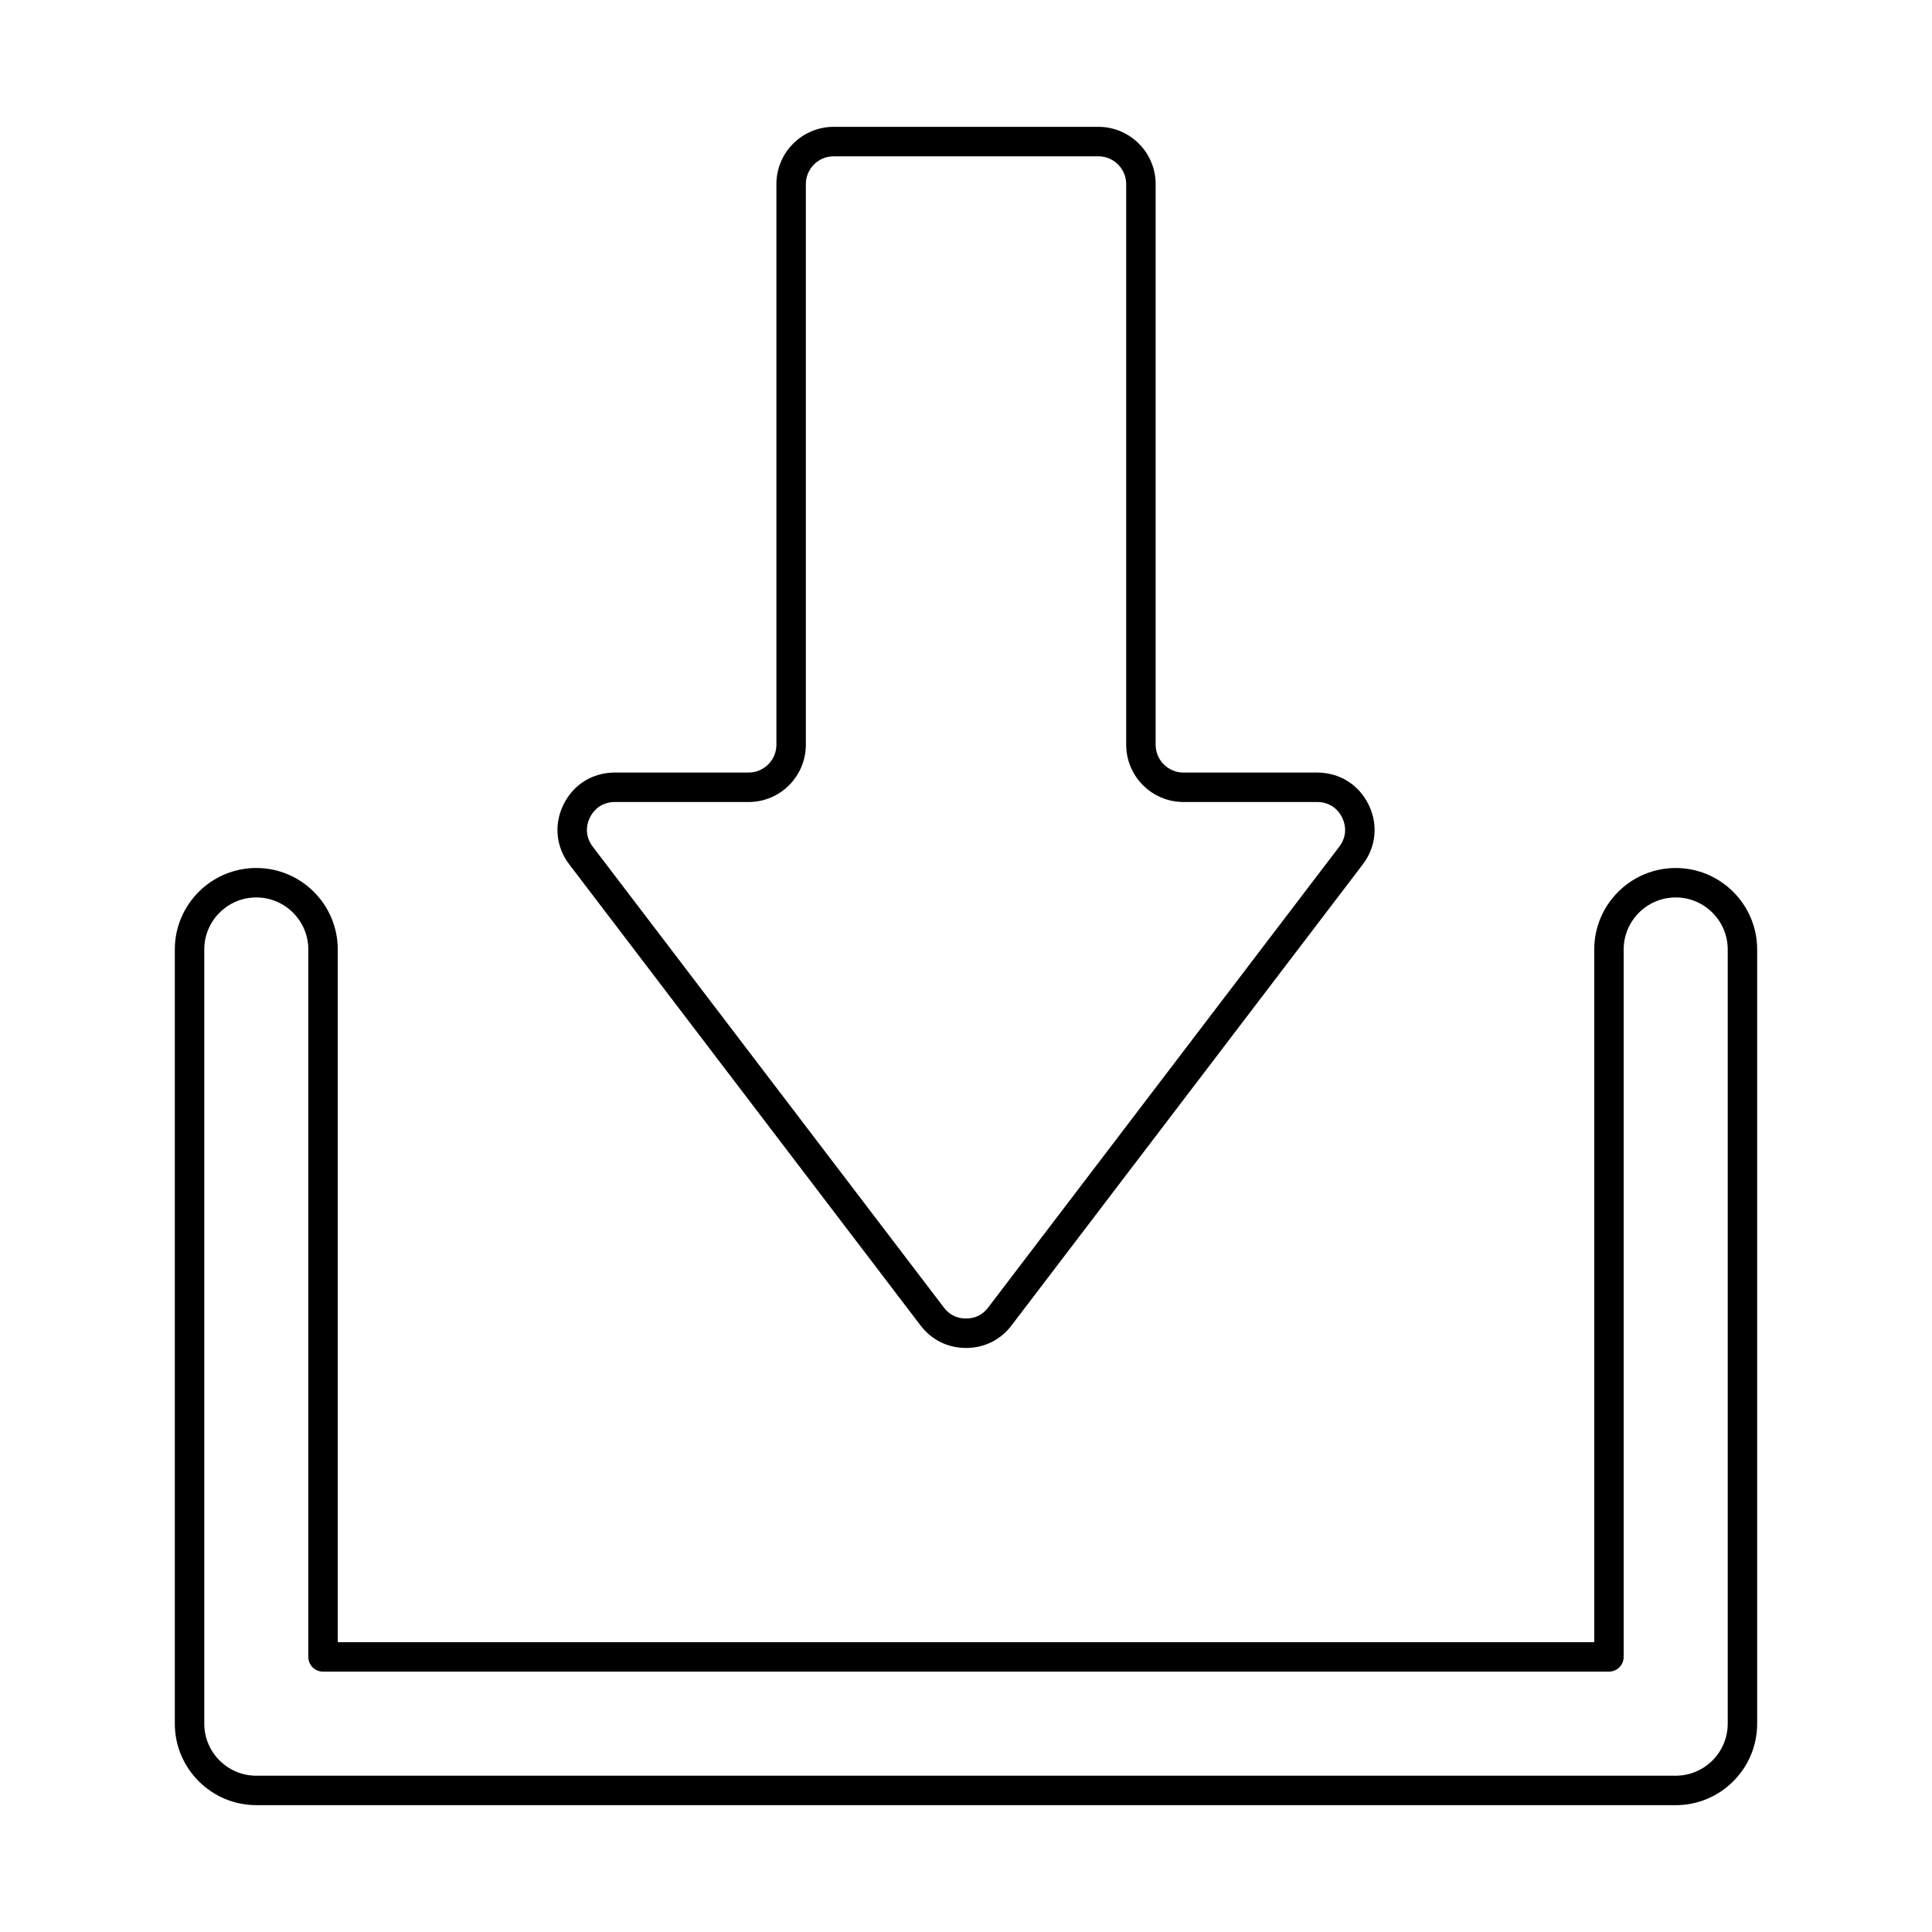
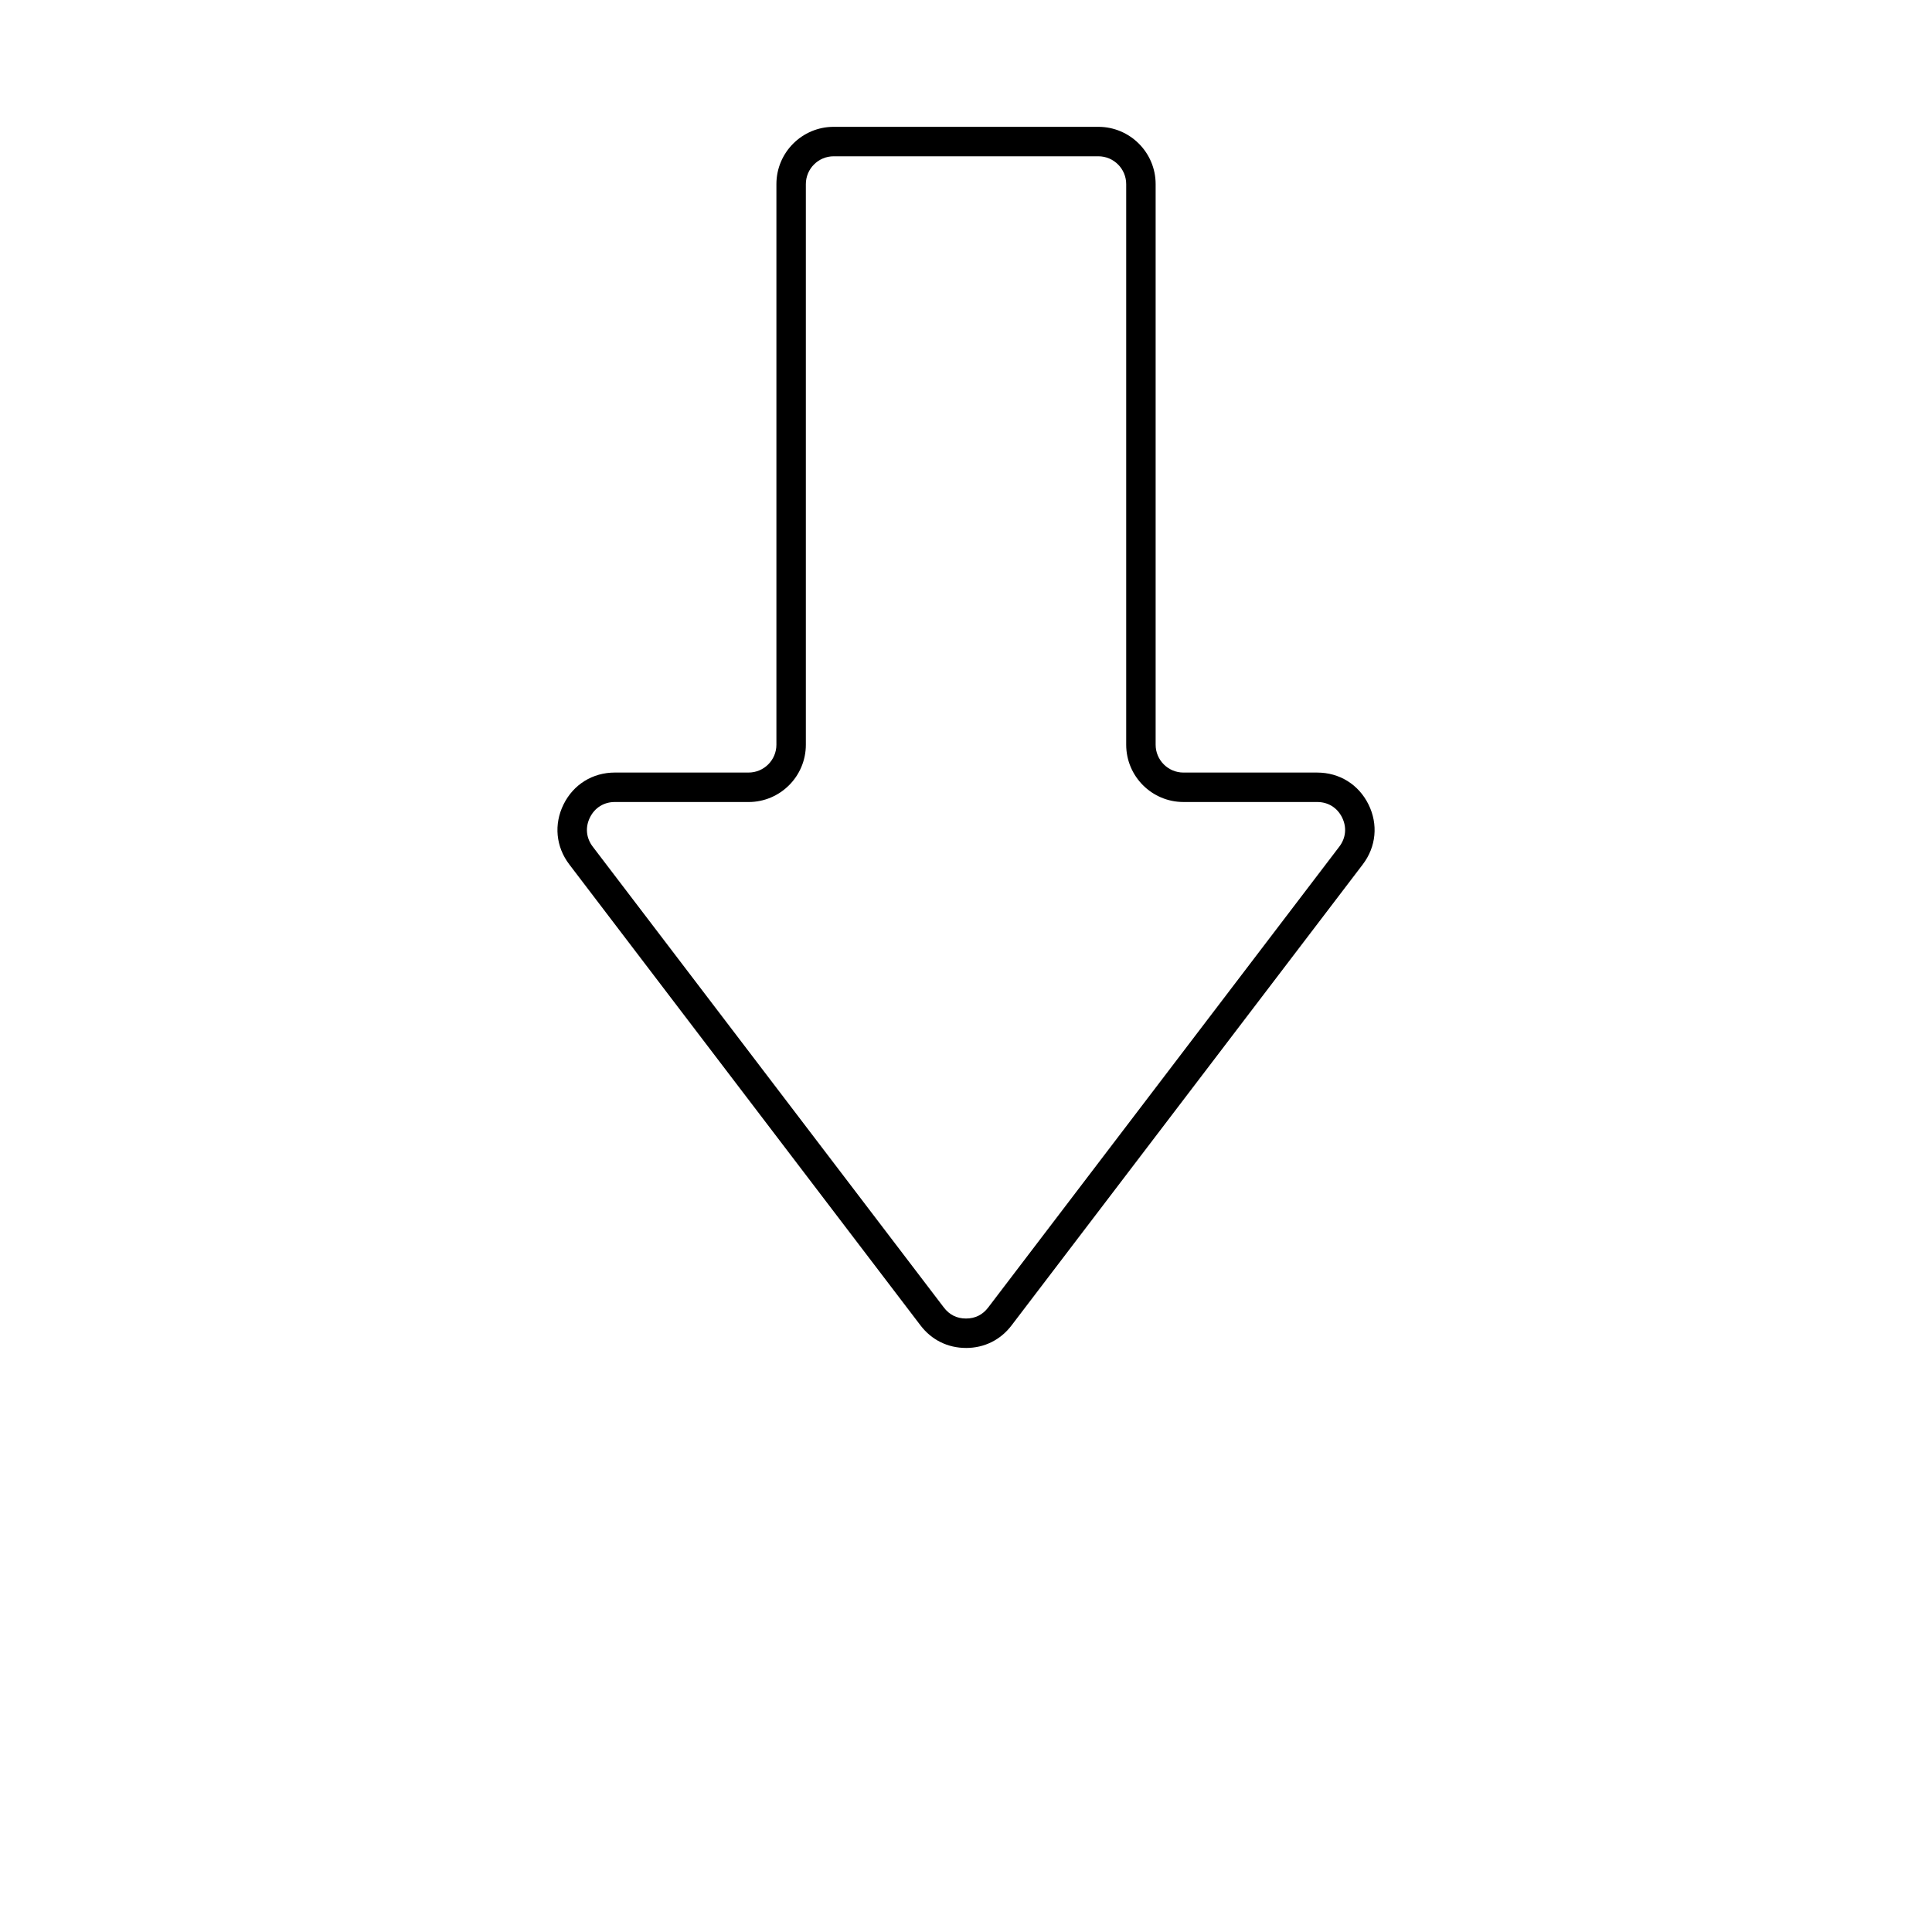
<svg xmlns="http://www.w3.org/2000/svg" fill="#000000" width="800px" height="800px" version="1.1" viewBox="144 144 512 512">
  <g fill-rule="evenodd">
    <path d="m306.95 356.54c-2.906 0-5.316 1.496-6.606 4.094-1.289 2.609-1.02 5.426 0.742 7.742l93.055 122.14c1.469 1.922 3.441 2.906 5.863 2.906s4.394-0.984 5.863-2.906l93.055-122.14c1.762-2.316 2.031-5.129 0.742-7.742-1.289-2.602-3.699-4.094-6.606-4.094h-35.434c-8.363 0-15.172-6.805-15.172-15.176v-148.57c0-4.062-3.309-7.375-7.371-7.375h-70.152c-4.062 0-7.371 3.312-7.371 7.375v148.57c0 8.371-6.809 15.18-15.172 15.18zm93.055 144.68c-4.844 0-9.133-2.121-12.07-5.984l-93.055-122.14c-3.574-4.684-4.144-10.645-1.527-15.93 2.617-5.285 7.699-8.434 13.598-8.434h35.434c4.066 0 7.371-3.312 7.371-7.375v-148.57c0-8.371 6.809-15.176 15.172-15.176h70.152c8.367 0 15.176 6.809 15.176 15.18v148.57c0 4.062 3.305 7.375 7.371 7.375h35.434c5.898 0 10.98 3.148 13.598 8.434 2.617 5.281 2.047 11.246-1.527 15.93l-93.055 122.14c-2.938 3.859-7.223 5.984-12.07 5.984z" />
-     <path d="m211.92 381.83c-7.602 0-13.785 6.188-13.785 13.785v205.18c0 7.598 6.184 13.785 13.785 13.785h376.16c7.602 0 13.785-6.188 13.785-13.785v-205.18c0-7.598-6.184-13.785-13.785-13.785s-13.789 6.188-13.789 13.785v187.48c0 2.164-1.746 3.902-3.902 3.902h-340.78c-2.156 0-3.902-1.738-3.902-3.902v-187.48c0-7.598-6.184-13.785-13.785-13.785zm376.16 240.55h-376.16c-11.902 0-21.59-9.691-21.59-21.59v-205.18c0-11.906 9.684-21.586 21.59-21.586 11.902 0 21.59 9.684 21.59 21.59v183.59h332.98v-183.59c0-11.906 9.684-21.586 21.59-21.586 11.902 0 21.586 9.684 21.586 21.59v205.18c0 11.898-9.684 21.59-21.586 21.59z" />
  </g>
</svg>